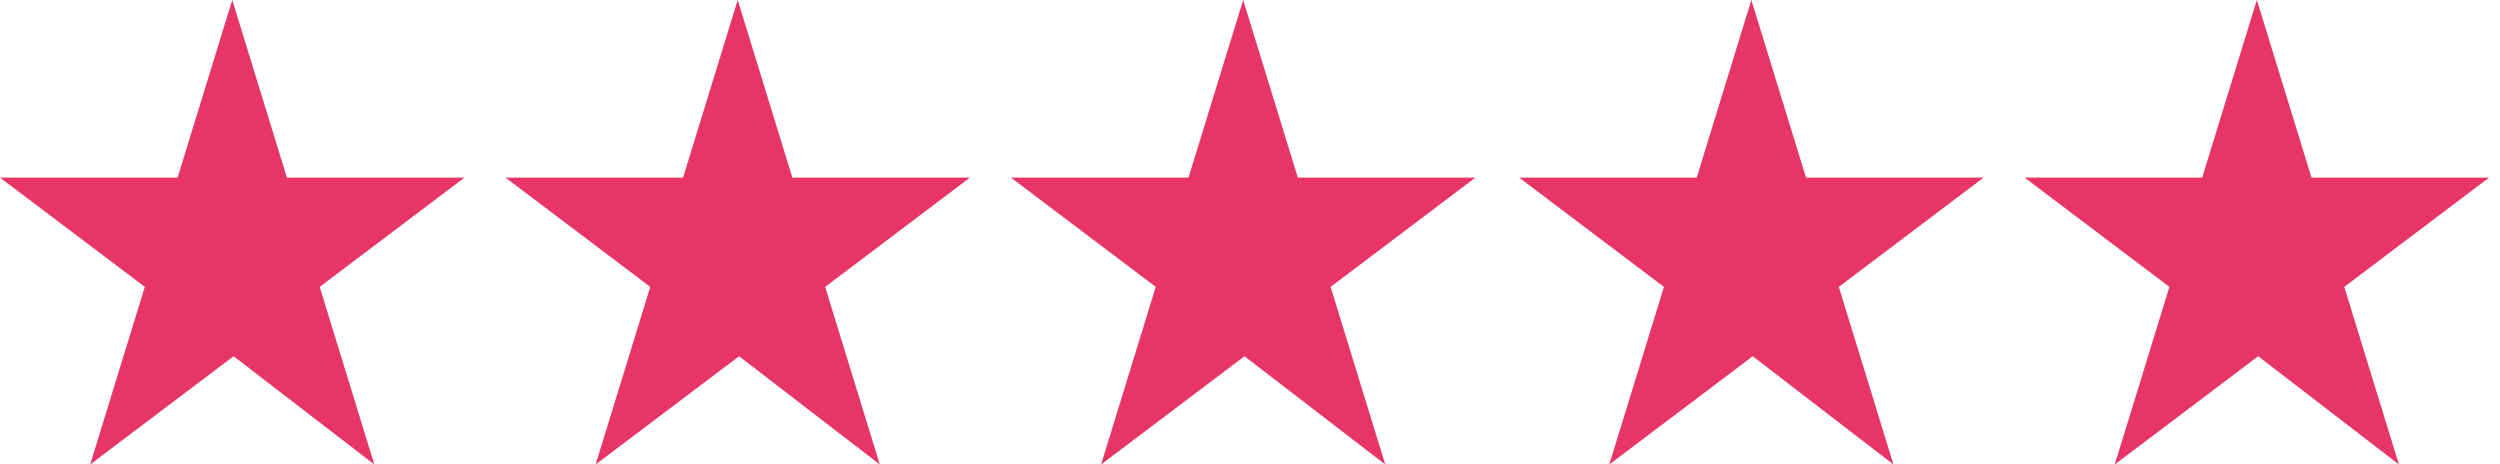
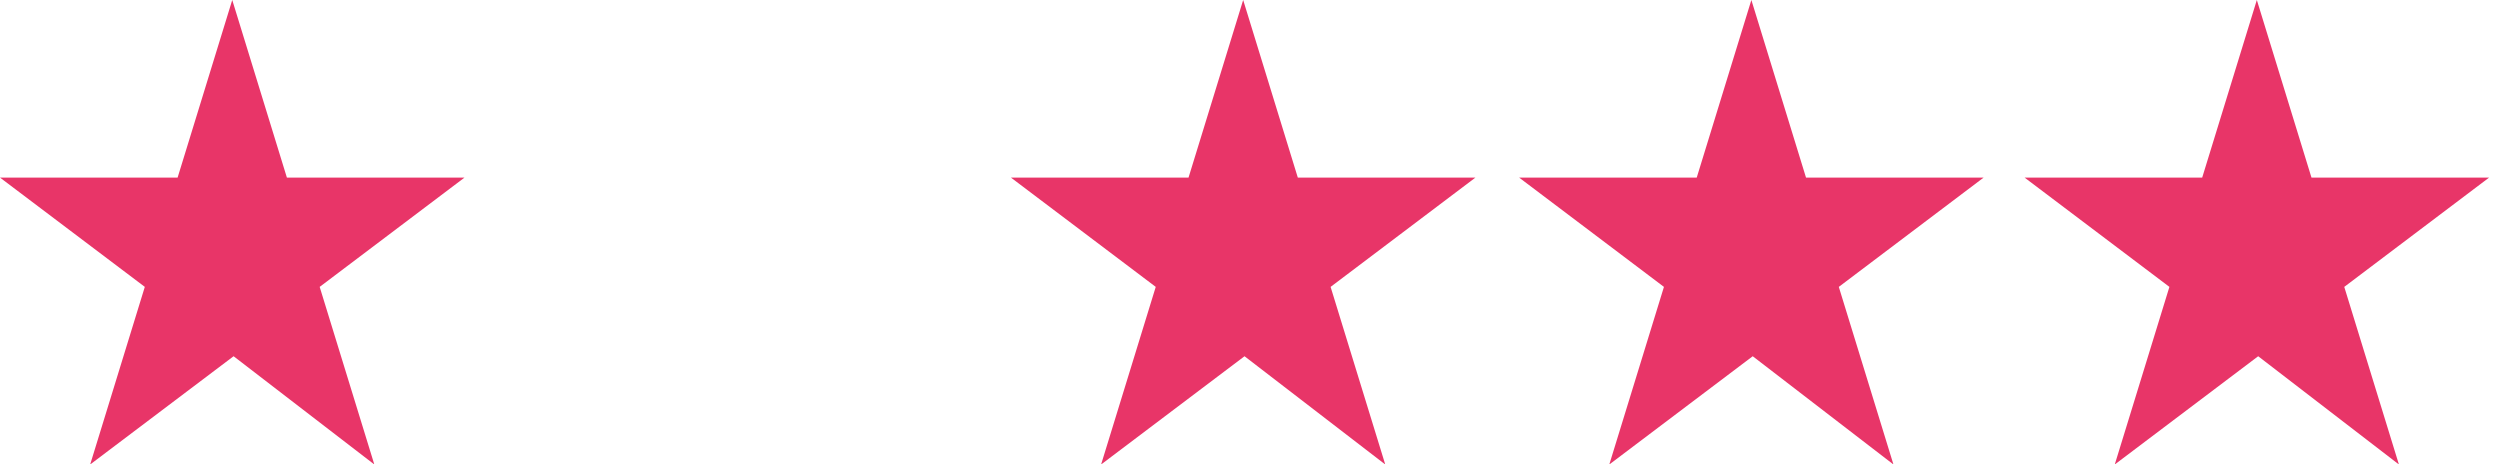
<svg xmlns="http://www.w3.org/2000/svg" id="Layer_1" viewBox="0 0 91.5 17">
  <defs>
    <style> .st0 { fill: none; } .st1 { fill: #e83568; } .st2 { clip-path: url(#clippath-1); } .st3 { clip-path: url(#clippath-3); } .st4 { clip-path: url(#clippath-4); } .st5 { clip-path: url(#clippath-2); } .st6 { clip-path: url(#clippath); } </style>
    <clipPath id="clippath">
      <rect class="st0" width="17" height="17" />
    </clipPath>
    <clipPath id="clippath-1">
-       <rect class="st0" x="18.5" width="17" height="17" />
-     </clipPath>
+       </clipPath>
    <clipPath id="clippath-2">
      <rect class="st0" x="37" width="17" height="17" />
    </clipPath>
    <clipPath id="clippath-3">
      <rect class="st0" x="55.6" width="17" height="17" />
    </clipPath>
    <clipPath id="clippath-4">
      <rect class="st0" x="74.1" width="17" height="17" />
    </clipPath>
  </defs>
  <g class="st6">
    <path class="st1" d="M8.5,13l5.2,4-2-6.5,5.3-4h-6.5s-2-6.5-2-6.5l-2,6.5H0s5.3,4,5.3,4l-2,6.5,5.3-4Z" />
  </g>
  <g class="st2">
    <path class="st1" d="M27,13l5.2,4-2-6.5,5.3-4h-6.5s-2-6.5-2-6.5l-2,6.5h-6.5s5.3,4,5.3,4l-2,6.5,5.3-4Z" />
  </g>
  <g class="st5">
    <path class="st1" d="M45.5,13l5.2,4-2-6.5,5.3-4h-6.5s-2-6.5-2-6.5l-2,6.5h-6.5s5.3,4,5.3,4l-2,6.5,5.3-4Z" />
  </g>
  <g class="st3">
    <path class="st1" d="M64.1,13l5.2,4-2-6.5,5.3-4h-6.5s-2-6.5-2-6.5l-2,6.5h-6.5s5.3,4,5.3,4l-2,6.5,5.3-4Z" />
  </g>
  <g class="st4">
    <path class="st1" d="M82.6,13l5.2,4-2-6.5,5.3-4h-6.5s-2-6.5-2-6.5l-2,6.5h-6.5s5.3,4,5.3,4l-2,6.5,5.3-4Z" />
  </g>
</svg>